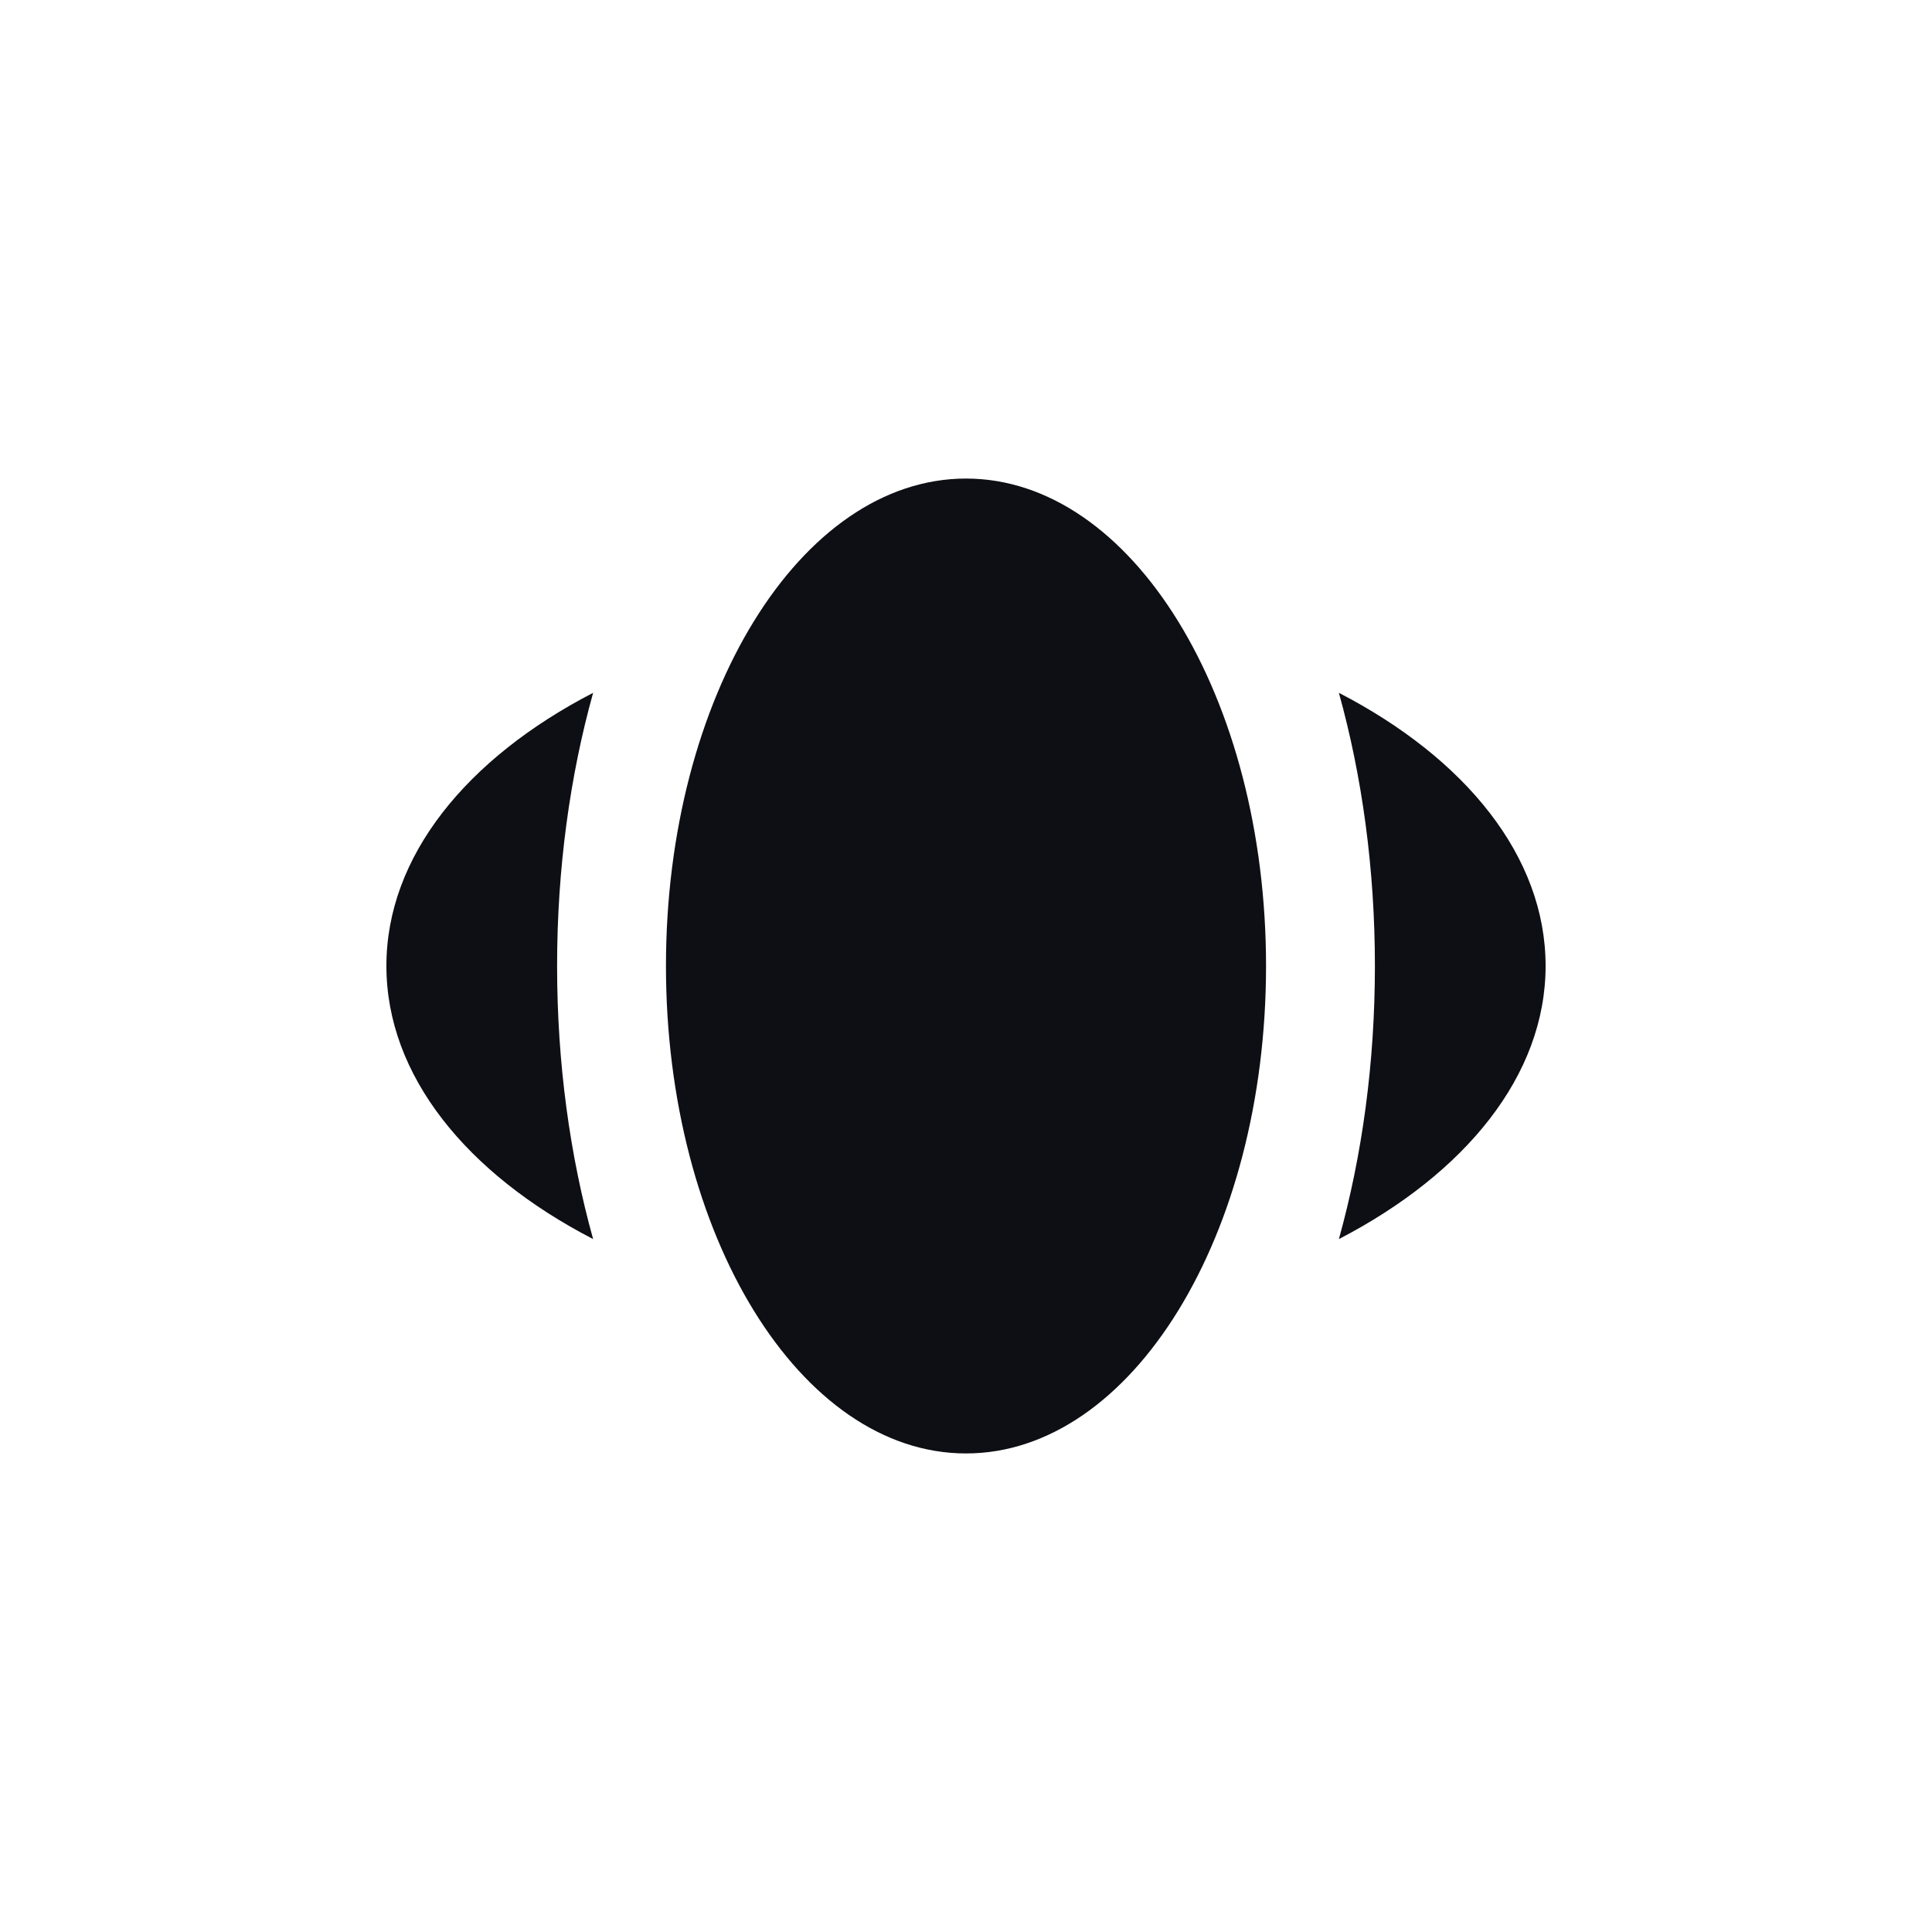
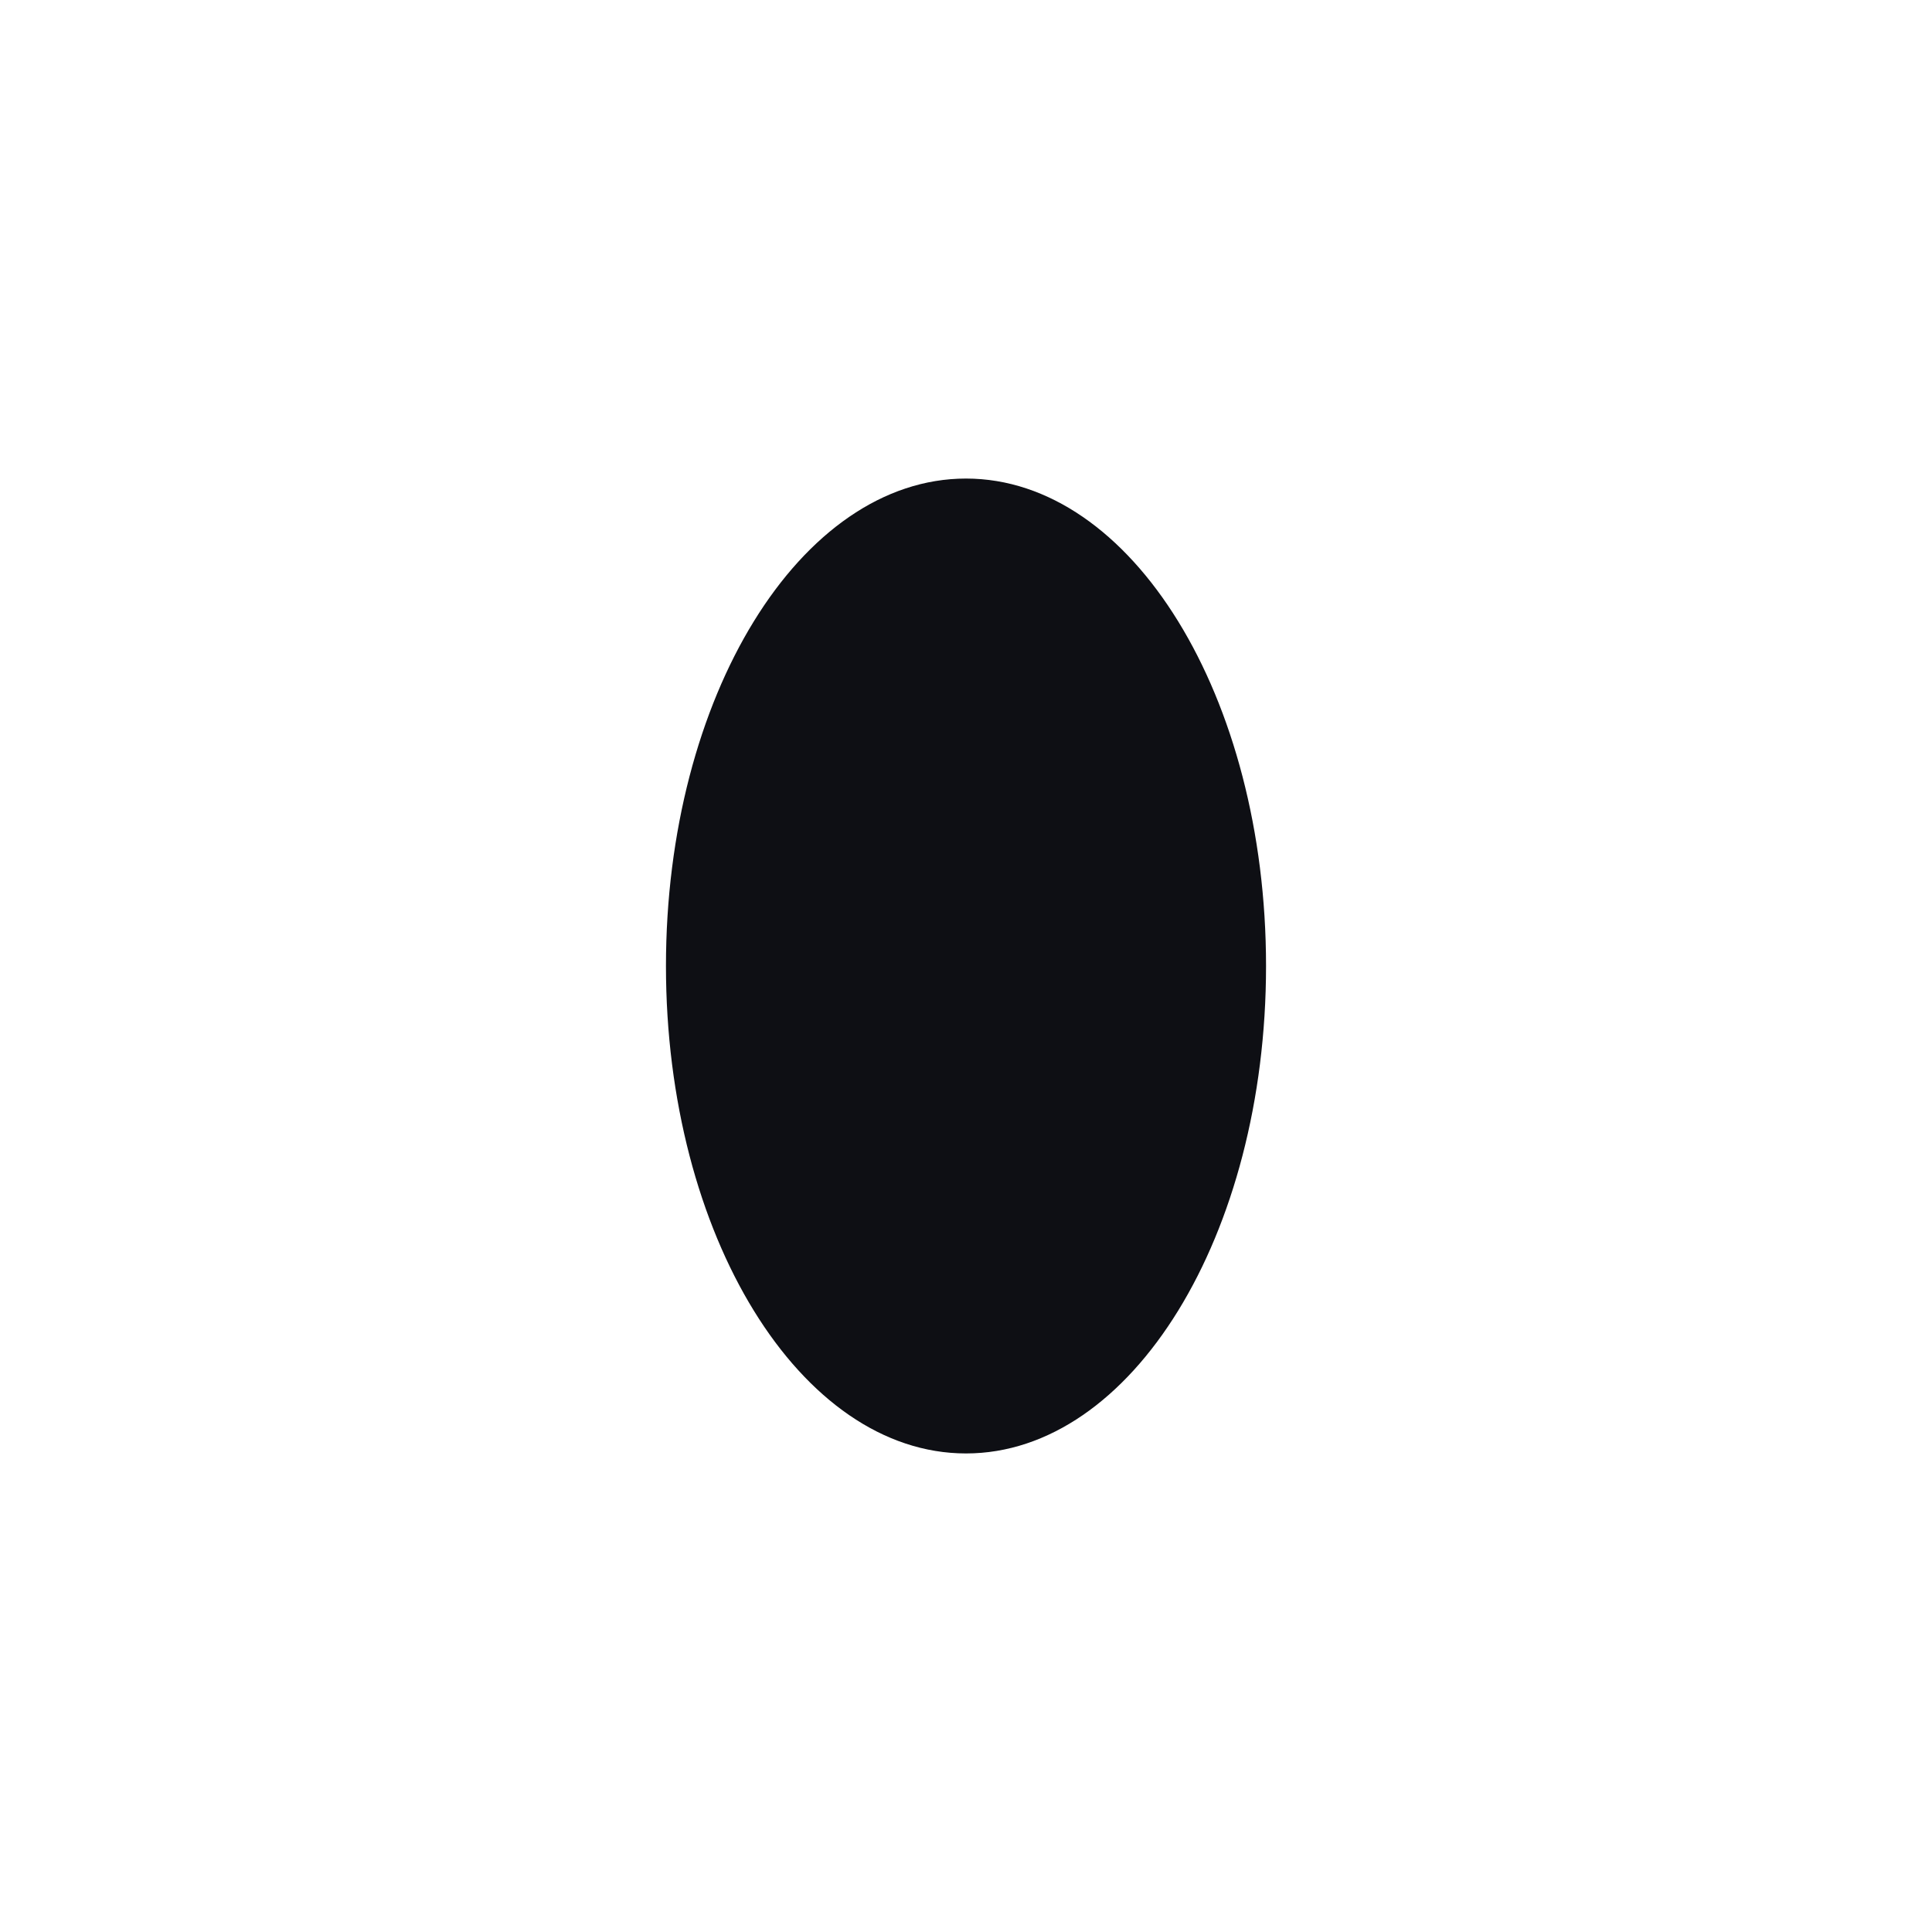
<svg xmlns="http://www.w3.org/2000/svg" width="200" height="200" fill="none">
-   <path fill="#0E0F14" fill-rule="evenodd" d="M138.6 128.27c2.4-8.62 3.73-18.2 3.73-28.27S141 80.35 138.6 71.72c13.09 6.77 21.4 16.93 21.4 28.27s-8.32 21.5-21.4 28.28Zm-77.2 0C48.31 121.5 40 111.34 40 99.99c0-11.35 8.32-21.5 21.4-28.27-2.4 8.62-3.73 18.2-3.73 28.28 0 10.08 1.33 19.65 3.73 28.27Z" clip-rule="evenodd" />
  <path fill="#0E0F14" d="M100 150.46c17.154 0 31.06-22.592 31.06-50.46 0-27.868-13.906-50.46-31.06-50.46-17.154 0-31.06 22.592-31.06 50.46 0 27.868 13.906 50.46 31.06 50.46Z" />
</svg>